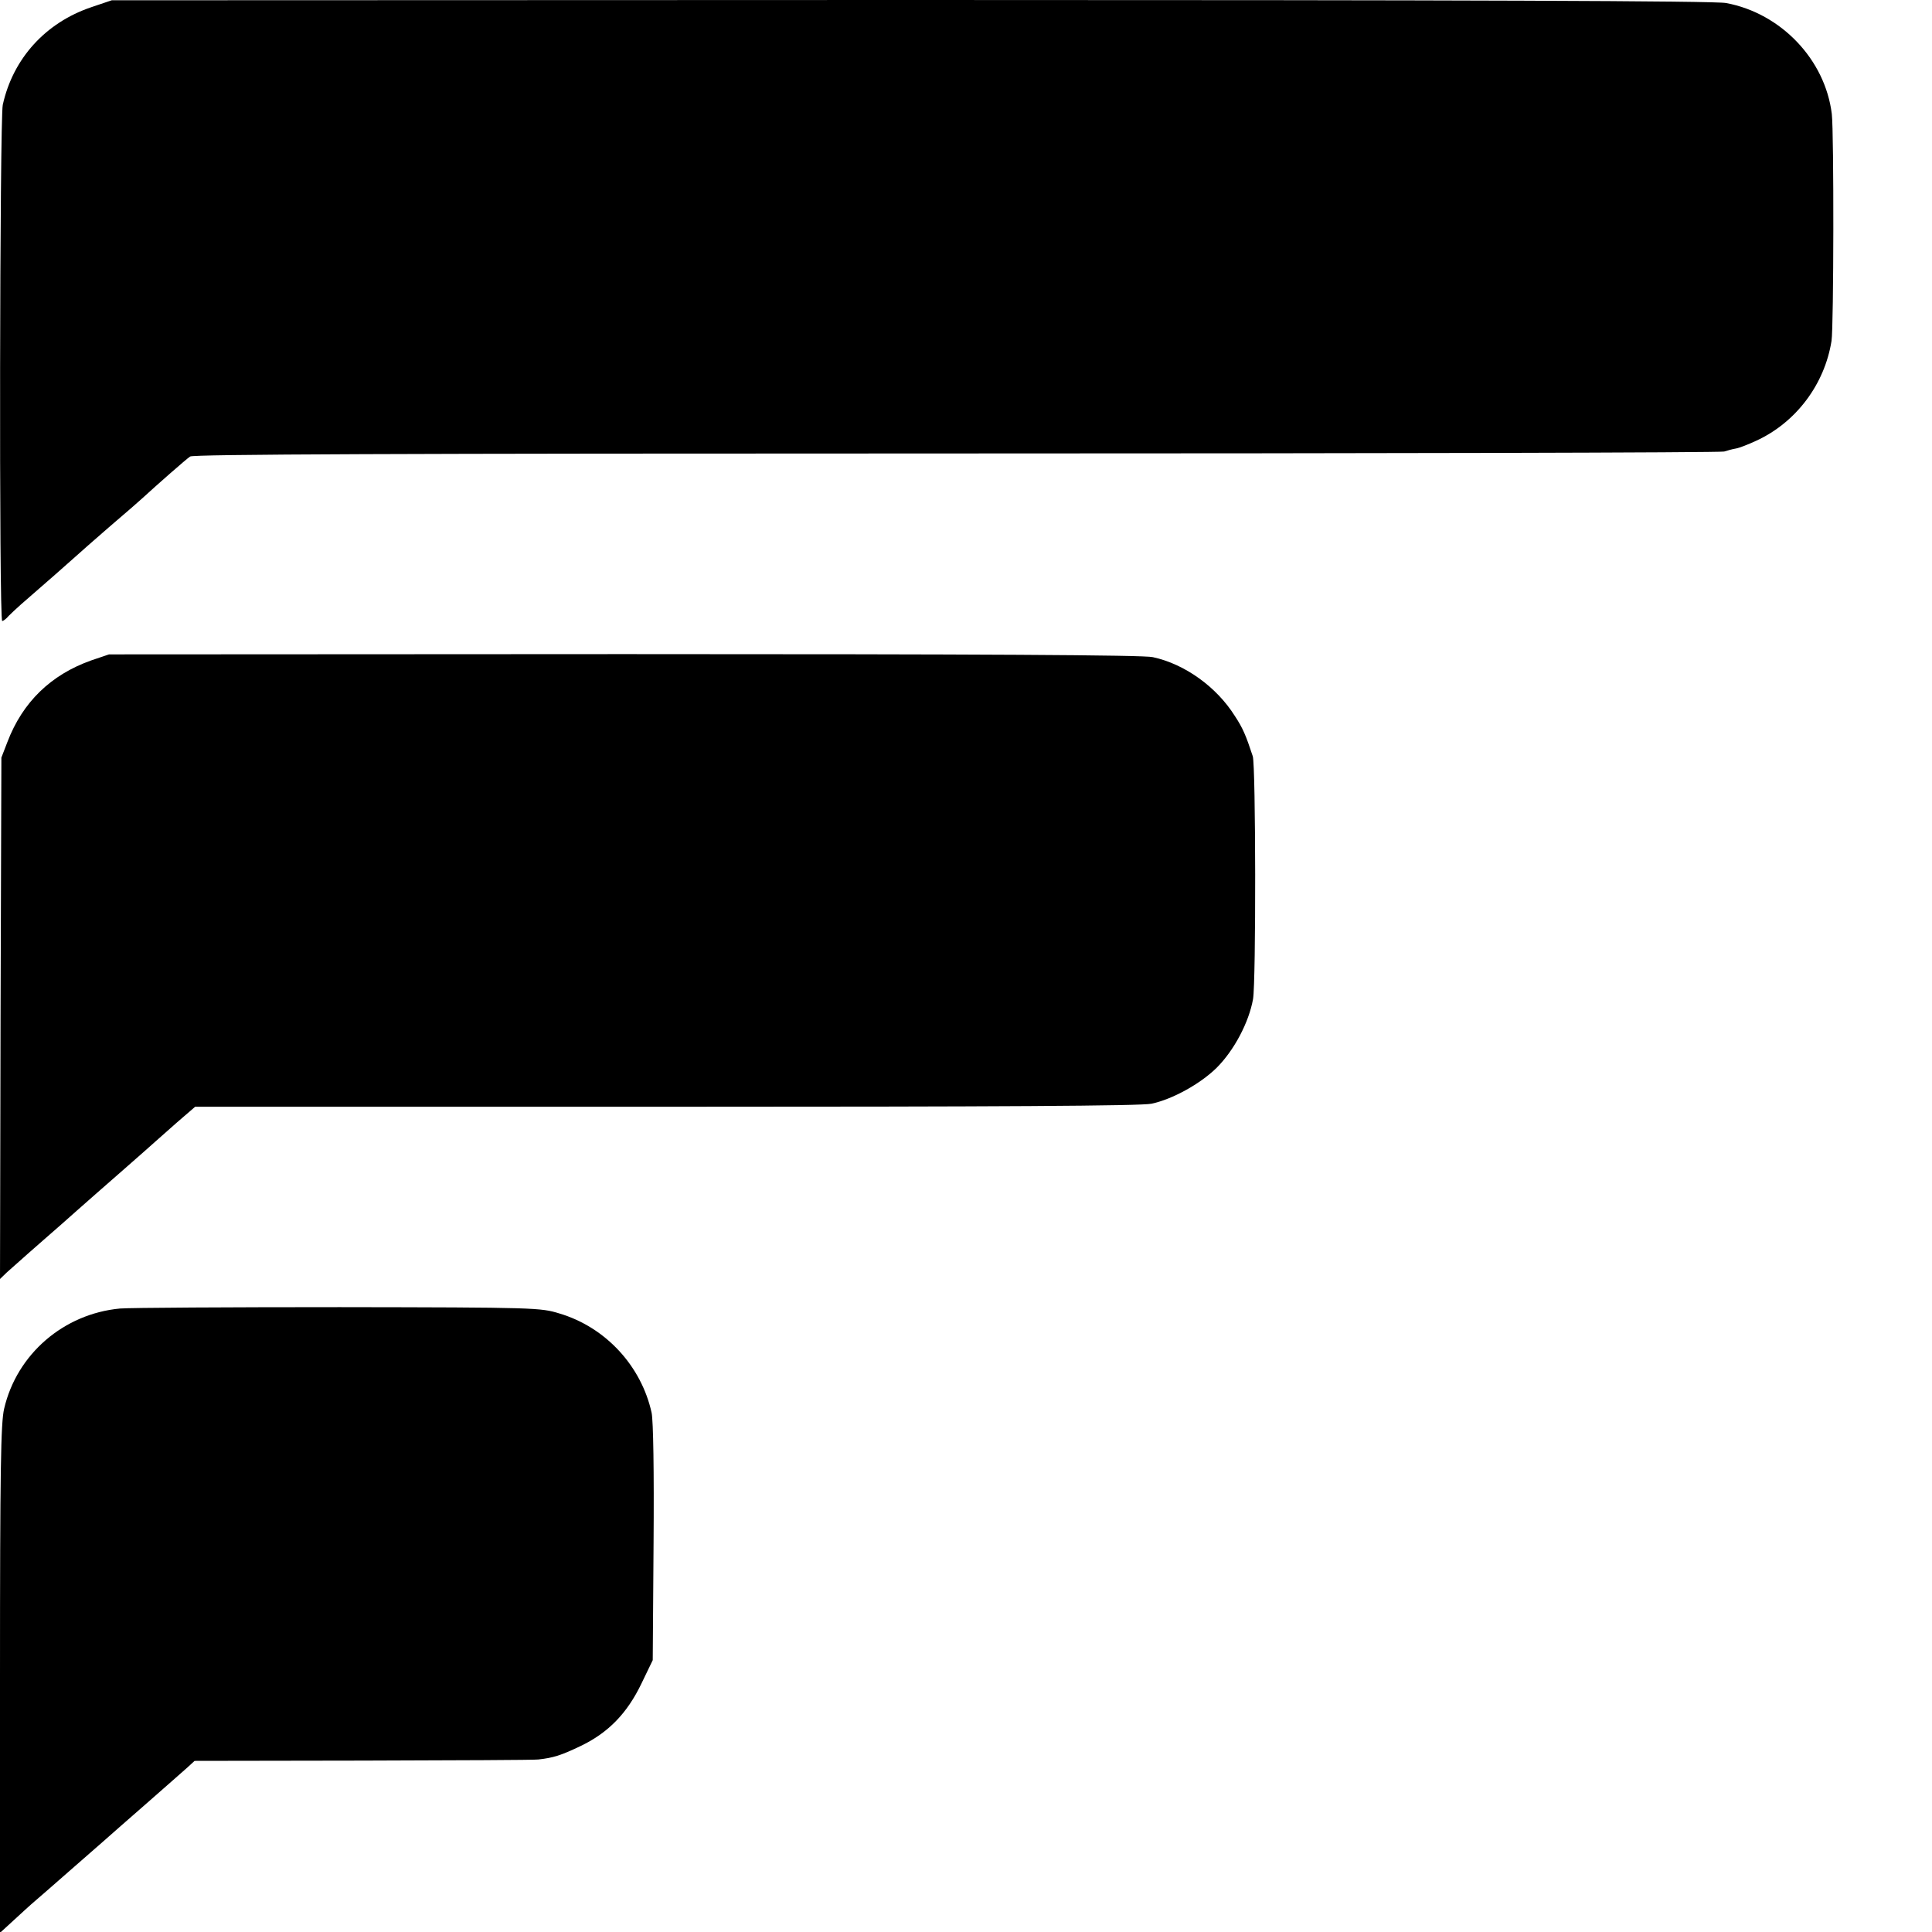
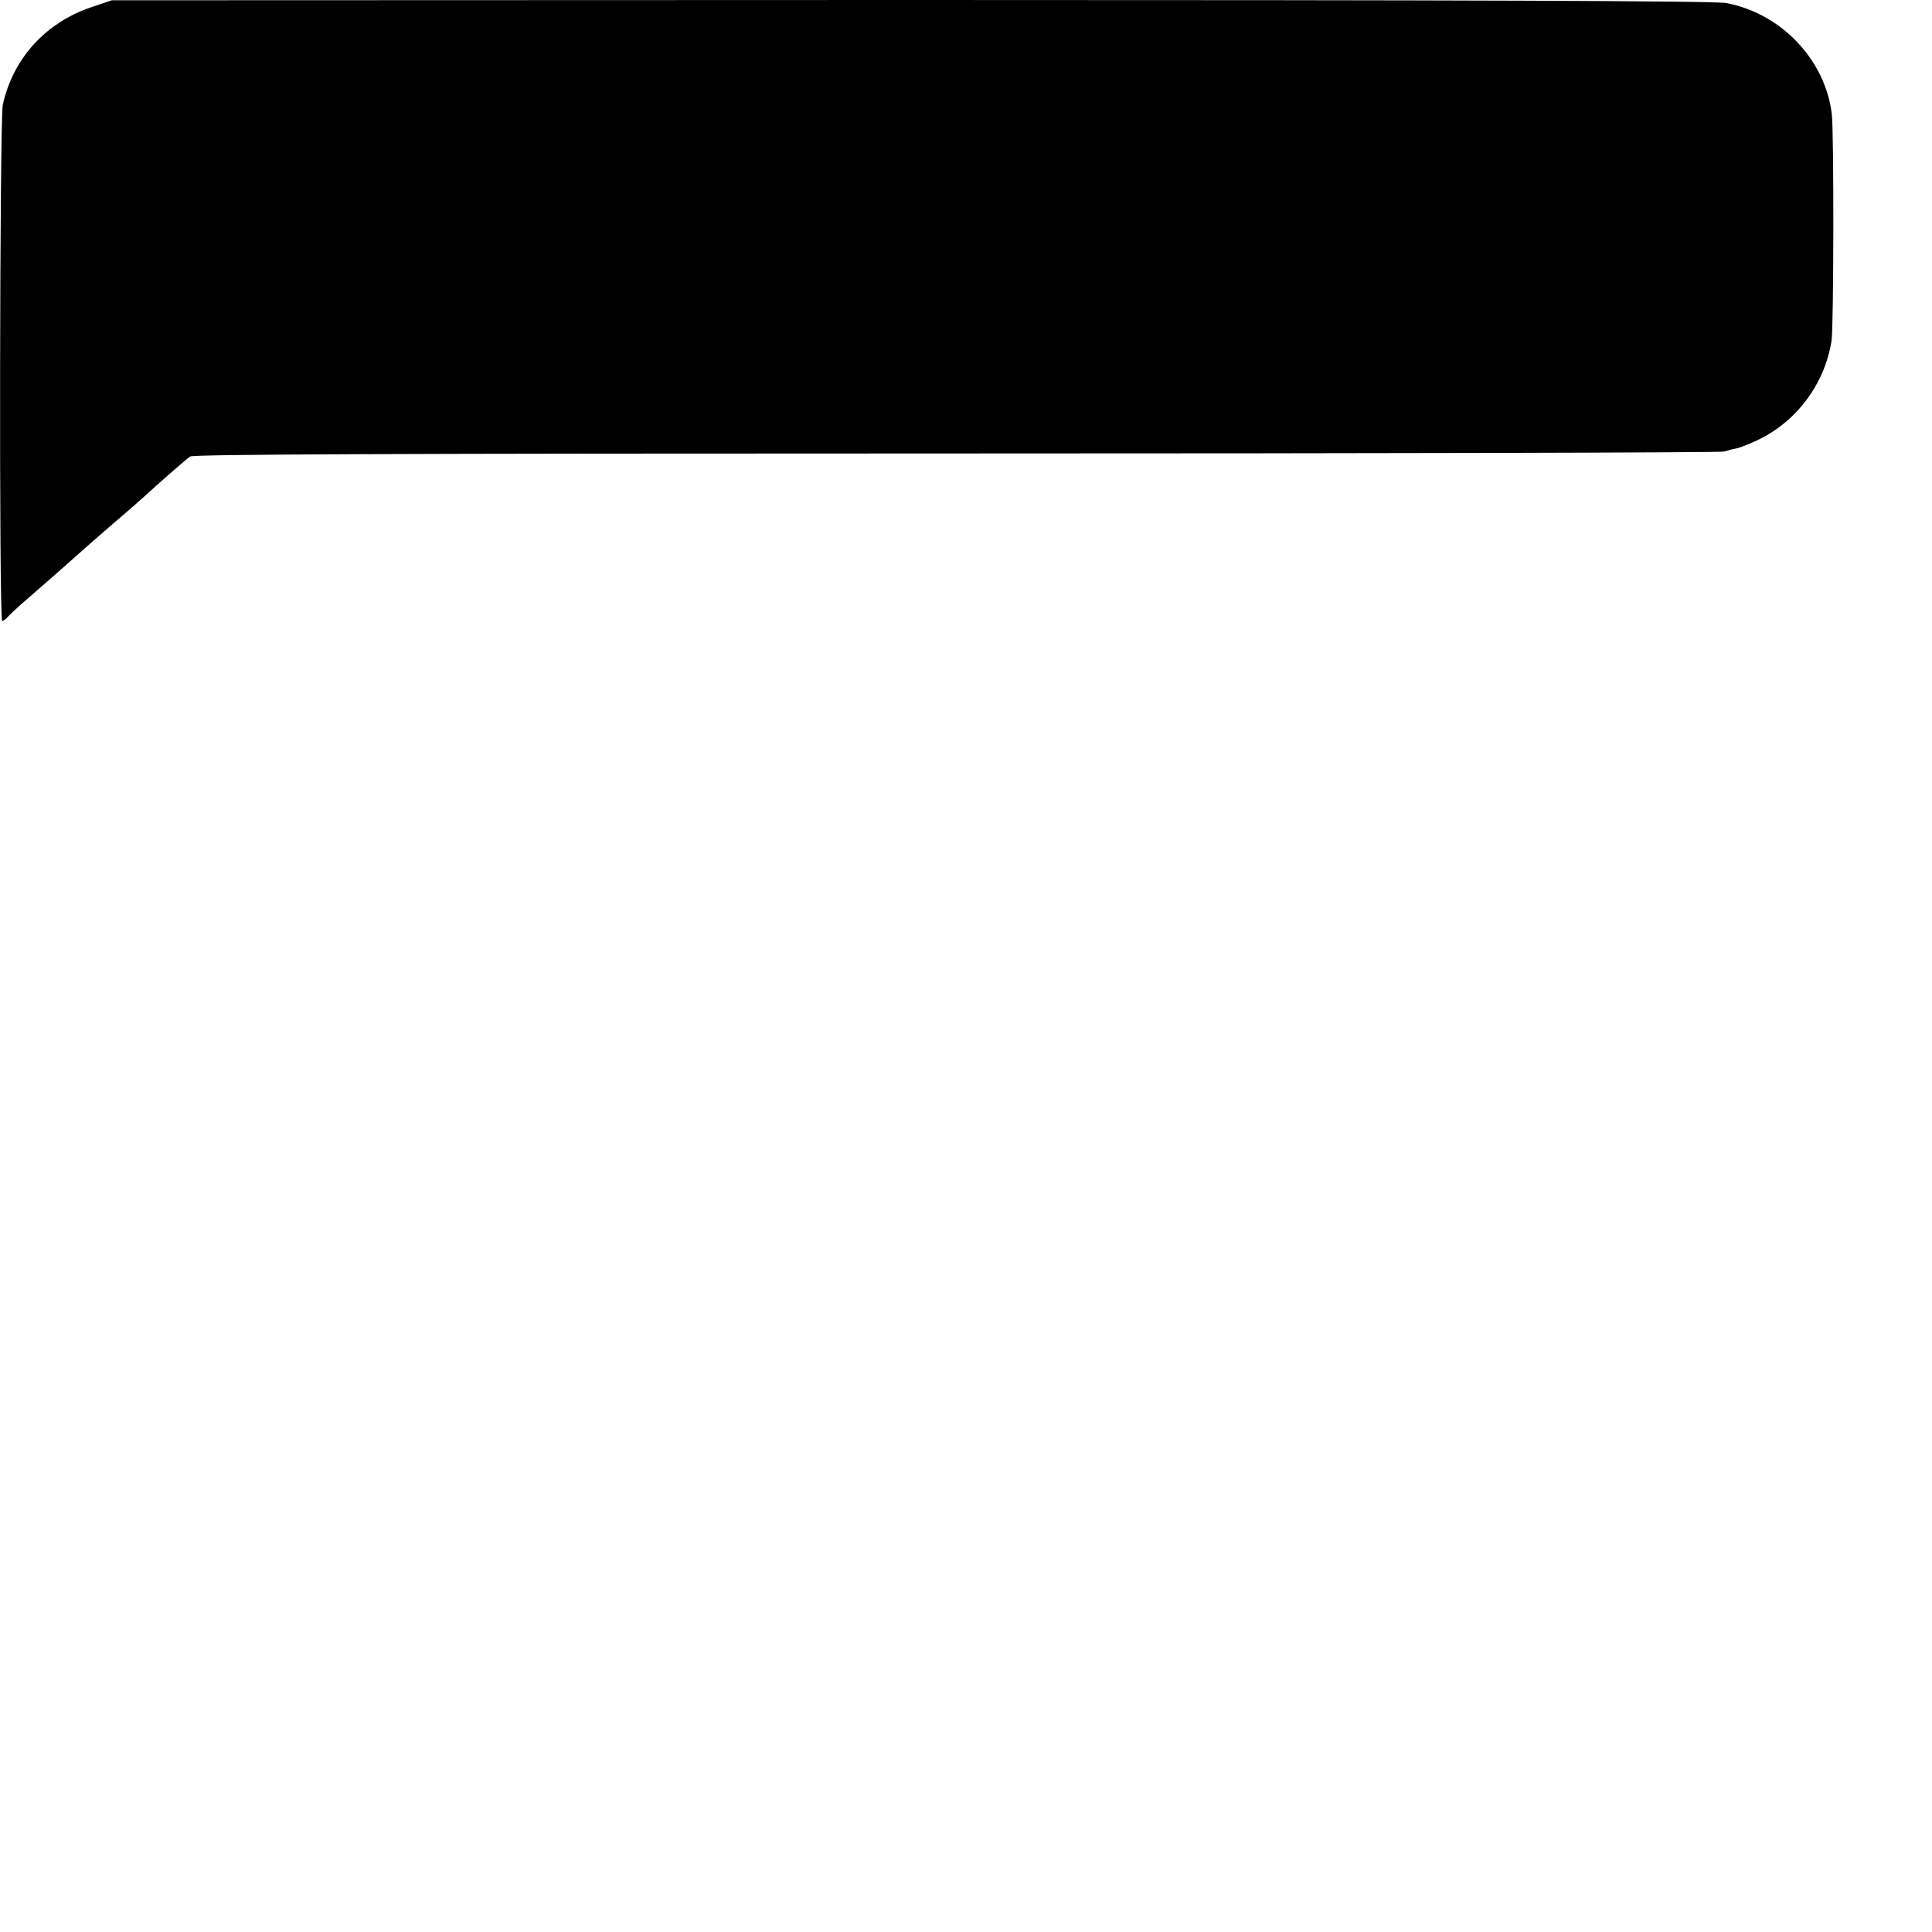
<svg xmlns="http://www.w3.org/2000/svg" version="1.0" width="700pt" height="700pt" viewBox="0 0 700 700" preserveAspectRatio="xMidYMid meet">
  <g transform="translate(0,700) scale(0.1,-0.1)" fill="#000000" stroke="none">
    <path d="M331 6974 c-166 -56 -284 -186 -321 -354 -11 -54 -14 -1870 -2 -1870 4 0 15 8 23 18 9 9 29 28 45 42 65 56 199 174 204 179 3 3 55 49 115 101 61 52 115 99 121 105 49 45 159 142 173 151 12 8 736 11 2777 11 1518 0 2770 3 2781 7 12 4 31 9 43 11 12 2 45 15 73 28 144 66 248 204 273 362 8 51 9 753 1 822 -24 197 -184 365 -383 402 -40 8 -946 11 -2954 11 l-2895 -1 -74 -25z" />
-     <path d="M330 4607 c-146 -52 -248 -151 -303 -295 l-22 -57 -3 -944 -2 -945 26 25 c15 13 35 31 44 39 9 8 47 42 85 75 38 33 95 83 125 110 31 28 105 92 164 144 59 52 113 99 119 105 7 6 42 37 78 69 l66 57 1706 0 c1211 0 1721 3 1759 11 76 16 177 72 236 130 64 64 117 165 132 249 11 64 10 846 -1 880 -25 76 -36 102 -65 146 -66 105 -181 188 -297 213 -32 8 -629 11 -1915 11 l-1867 -1 -65 -22z" />
-     <path d="M435 2259 c-204 -19 -374 -165 -420 -363 -12 -51 -15 -214 -15 -980 l0 -919 48 44 c26 24 63 58 82 74 41 35 201 176 245 214 17 15 86 76 155 136 69 60 136 120 150 132 l25 23 610 1 c335 1 621 2 635 4 55 6 83 15 154 49 100 48 168 118 220 226 l41 85 3 424 c2 262 -1 442 -7 472 -37 169 -166 310 -334 360 -68 21 -85 22 -796 23 -399 0 -757 -2 -796 -5z" />
  </g>
</svg>